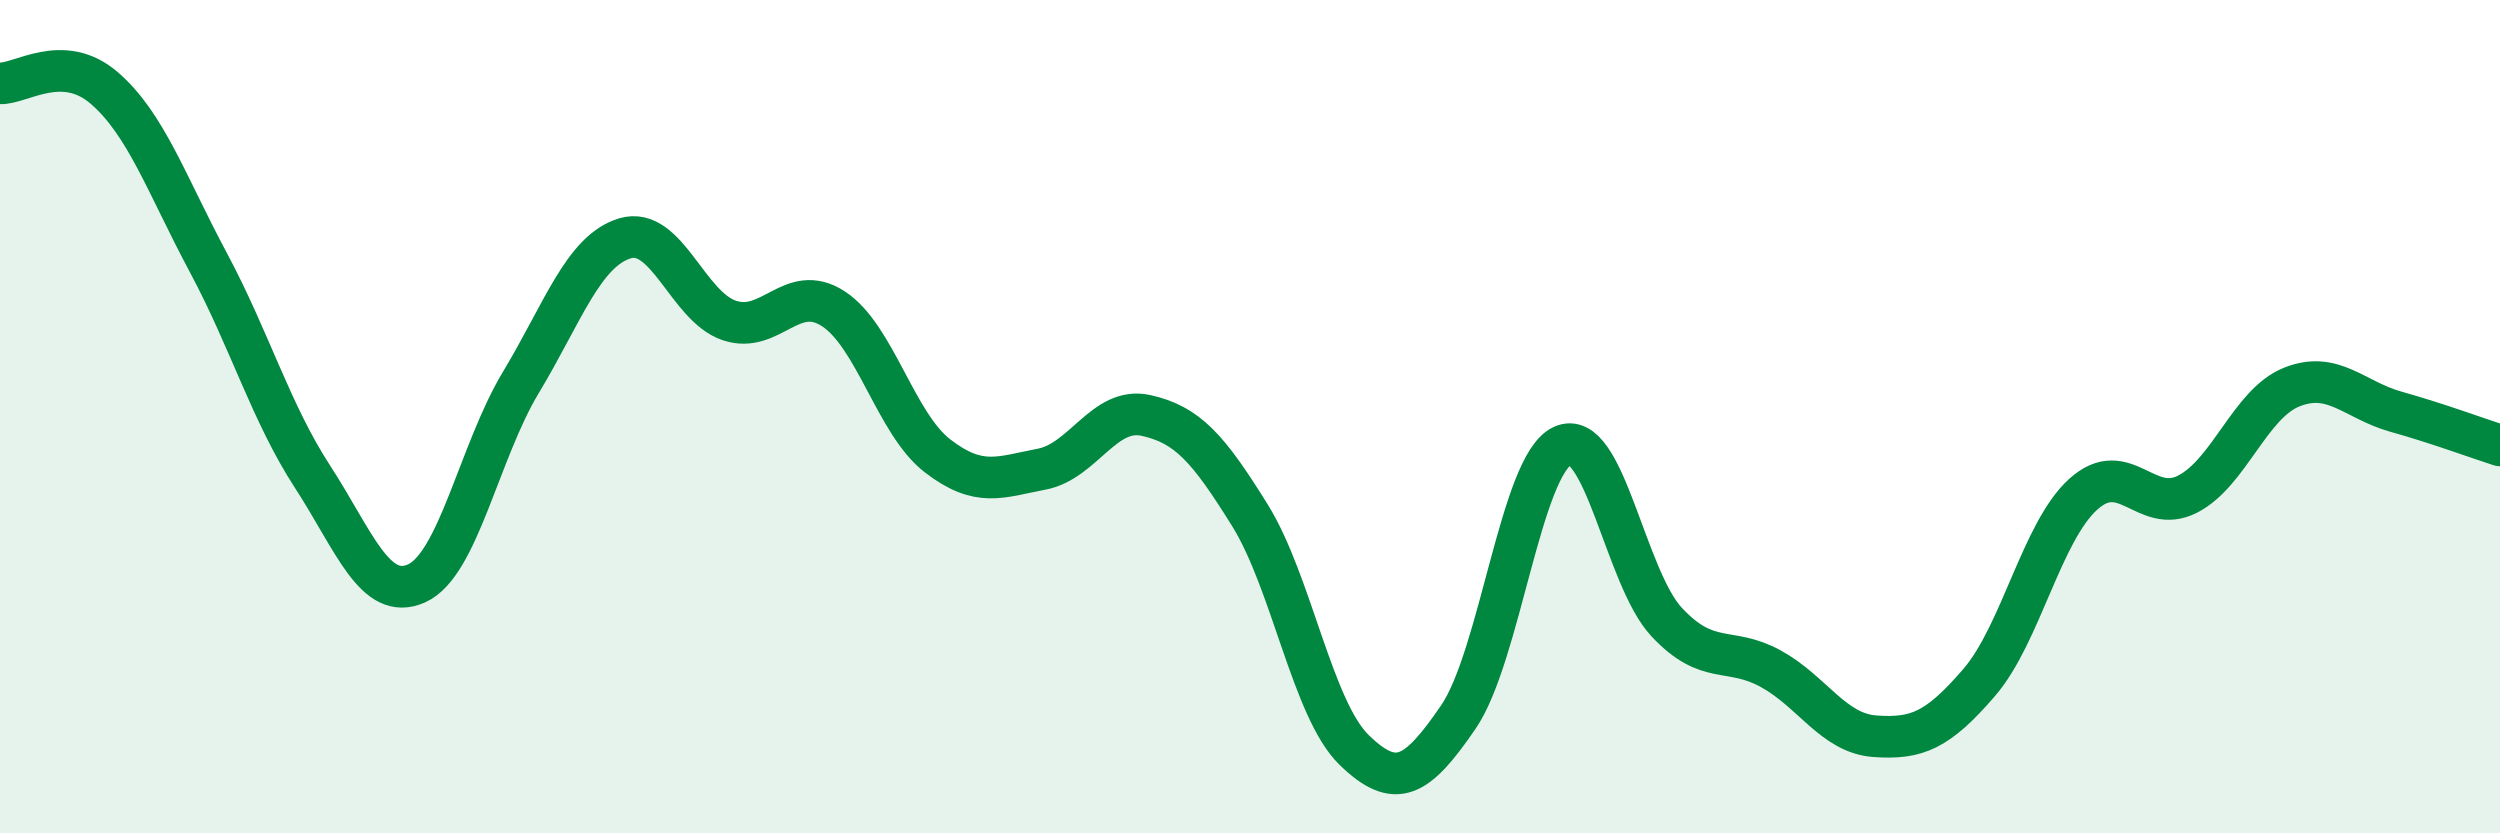
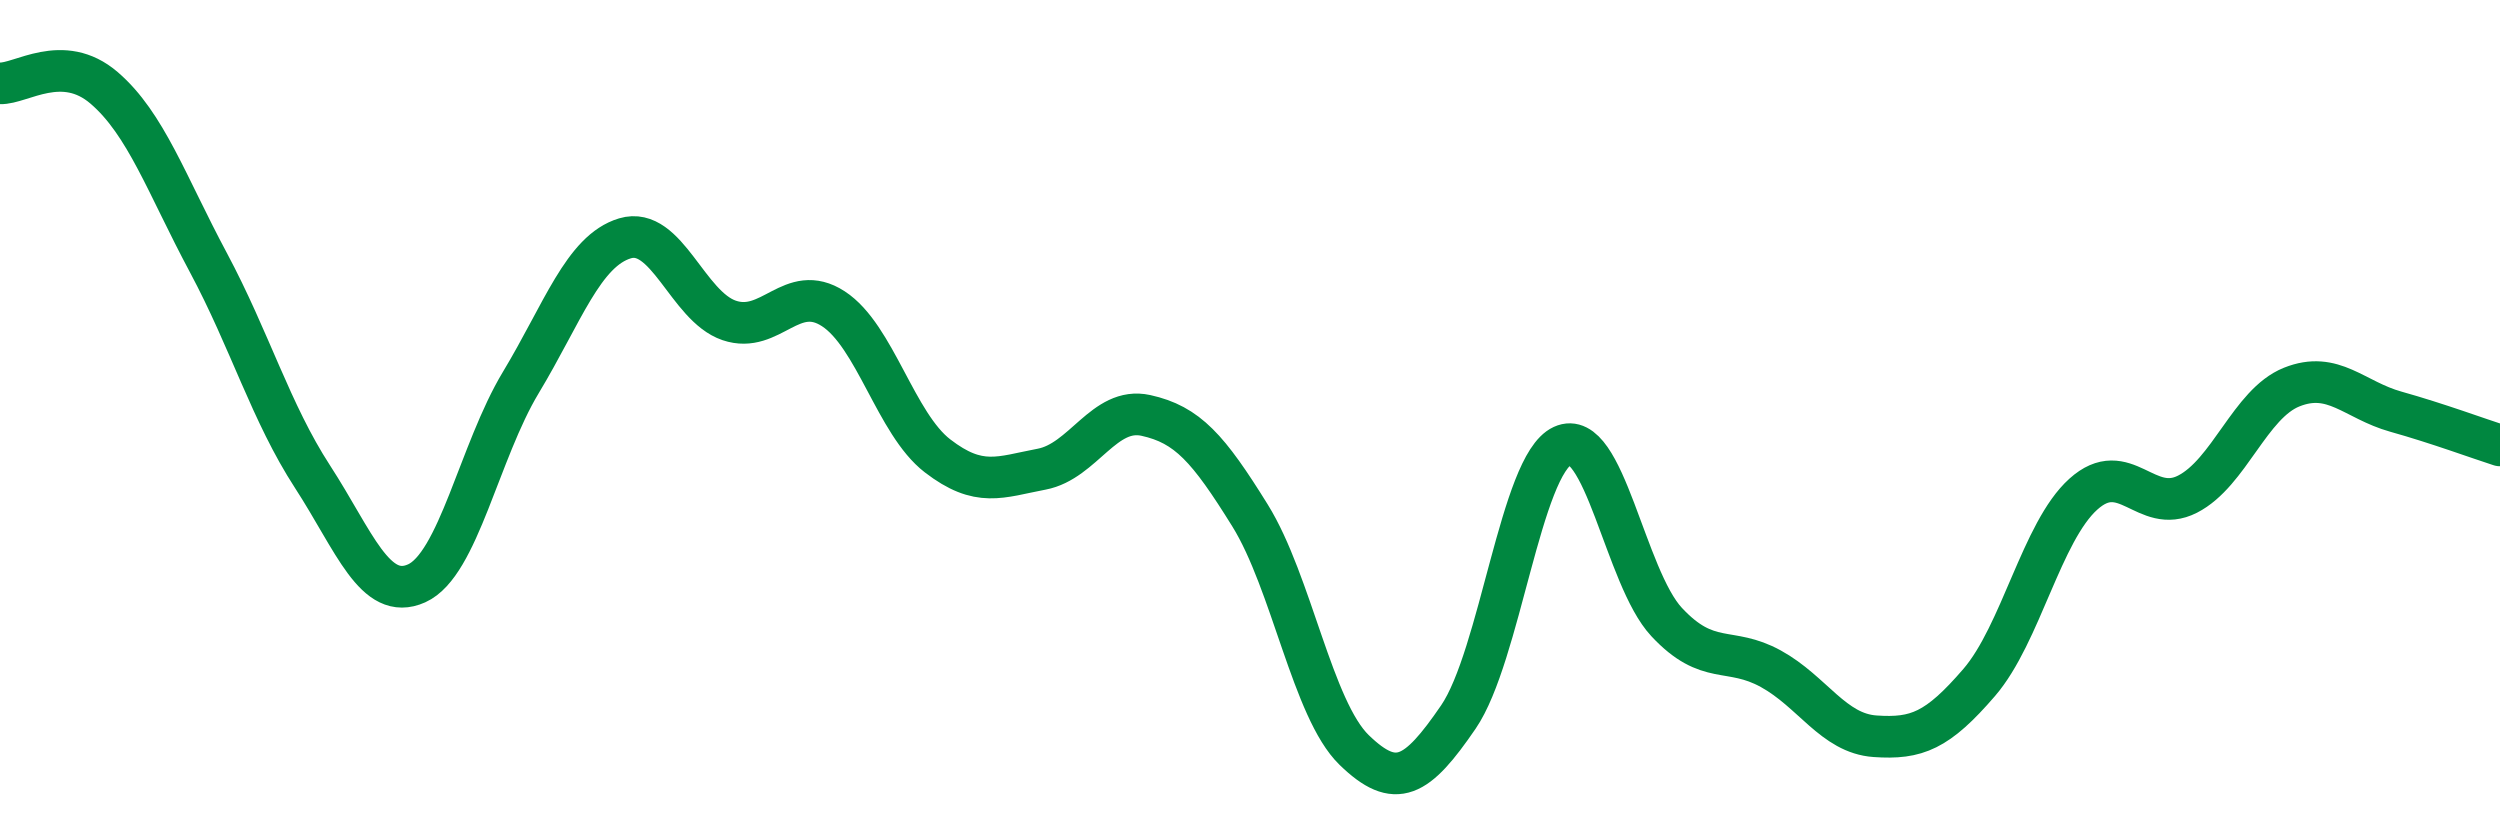
<svg xmlns="http://www.w3.org/2000/svg" width="60" height="20" viewBox="0 0 60 20">
-   <path d="M 0,2 C 0.5,2.02 1.5,1.25 2.5,2.11 C 3.5,2.97 4,4.43 5,6.3 C 6,8.17 6.5,9.9 7.5,11.44 C 8.5,12.98 9,14.45 10,14 C 11,13.55 11.5,10.84 12.5,9.18 C 13.5,7.52 14,6.02 15,5.72 C 16,5.42 16.5,7.35 17.5,7.69 C 18.5,8.03 19,6.76 20,7.41 C 21,8.06 21.5,10.17 22.5,10.94 C 23.5,11.71 24,11.45 25,11.26 C 26,11.07 26.5,9.75 27.5,9.97 C 28.5,10.19 29,10.76 30,12.37 C 31,13.98 31.5,17.03 32.5,18 C 33.5,18.97 34,18.67 35,17.21 C 36,15.75 36.5,11.16 37.5,10.7 C 38.5,10.24 39,13.86 40,14.93 C 41,16 41.5,15.5 42.5,16.05 C 43.5,16.6 44,17.6 45,17.67 C 46,17.74 46.5,17.54 47.5,16.38 C 48.5,15.22 49,12.76 50,11.86 C 51,10.96 51.5,12.37 52.5,11.86 C 53.5,11.35 54,9.69 55,9.29 C 56,8.89 56.5,9.6 57.5,9.88 C 58.5,10.16 59.5,10.53 60,10.69L60 20L0 20Z" fill="#008740" opacity="0.1" stroke-linecap="round" stroke-linejoin="round" />
  <path d="M 0,2 C 0.5,2.02 1.5,1.25 2.5,2.11 C 3.5,2.97 4,4.43 5,6.3 C 6,8.17 6.5,9.9 7.5,11.44 C 8.5,12.98 9,14.45 10,14 C 11,13.55 11.5,10.84 12.5,9.18 C 13.5,7.52 14,6.02 15,5.72 C 16,5.42 16.5,7.35 17.5,7.69 C 18.5,8.03 19,6.76 20,7.41 C 21,8.06 21.5,10.17 22.5,10.94 C 23.5,11.71 24,11.45 25,11.26 C 26,11.07 26.5,9.75 27.5,9.97 C 28.5,10.19 29,10.76 30,12.37 C 31,13.98 31.5,17.03 32.5,18 C 33.5,18.97 34,18.67 35,17.21 C 36,15.75 36.5,11.16 37.5,10.7 C 38.5,10.24 39,13.86 40,14.93 C 41,16 41.5,15.5 42.5,16.05 C 43.5,16.6 44,17.6 45,17.67 C 46,17.74 46.5,17.54 47.5,16.38 C 48.5,15.22 49,12.76 50,11.86 C 51,10.96 51.5,12.37 52.5,11.86 C 53.5,11.35 54,9.69 55,9.29 C 56,8.89 56.5,9.6 57.5,9.88 C 58.5,10.16 59.5,10.53 60,10.69" stroke="#008740" stroke-width="1" fill="none" stroke-linecap="round" stroke-linejoin="round" />
</svg>